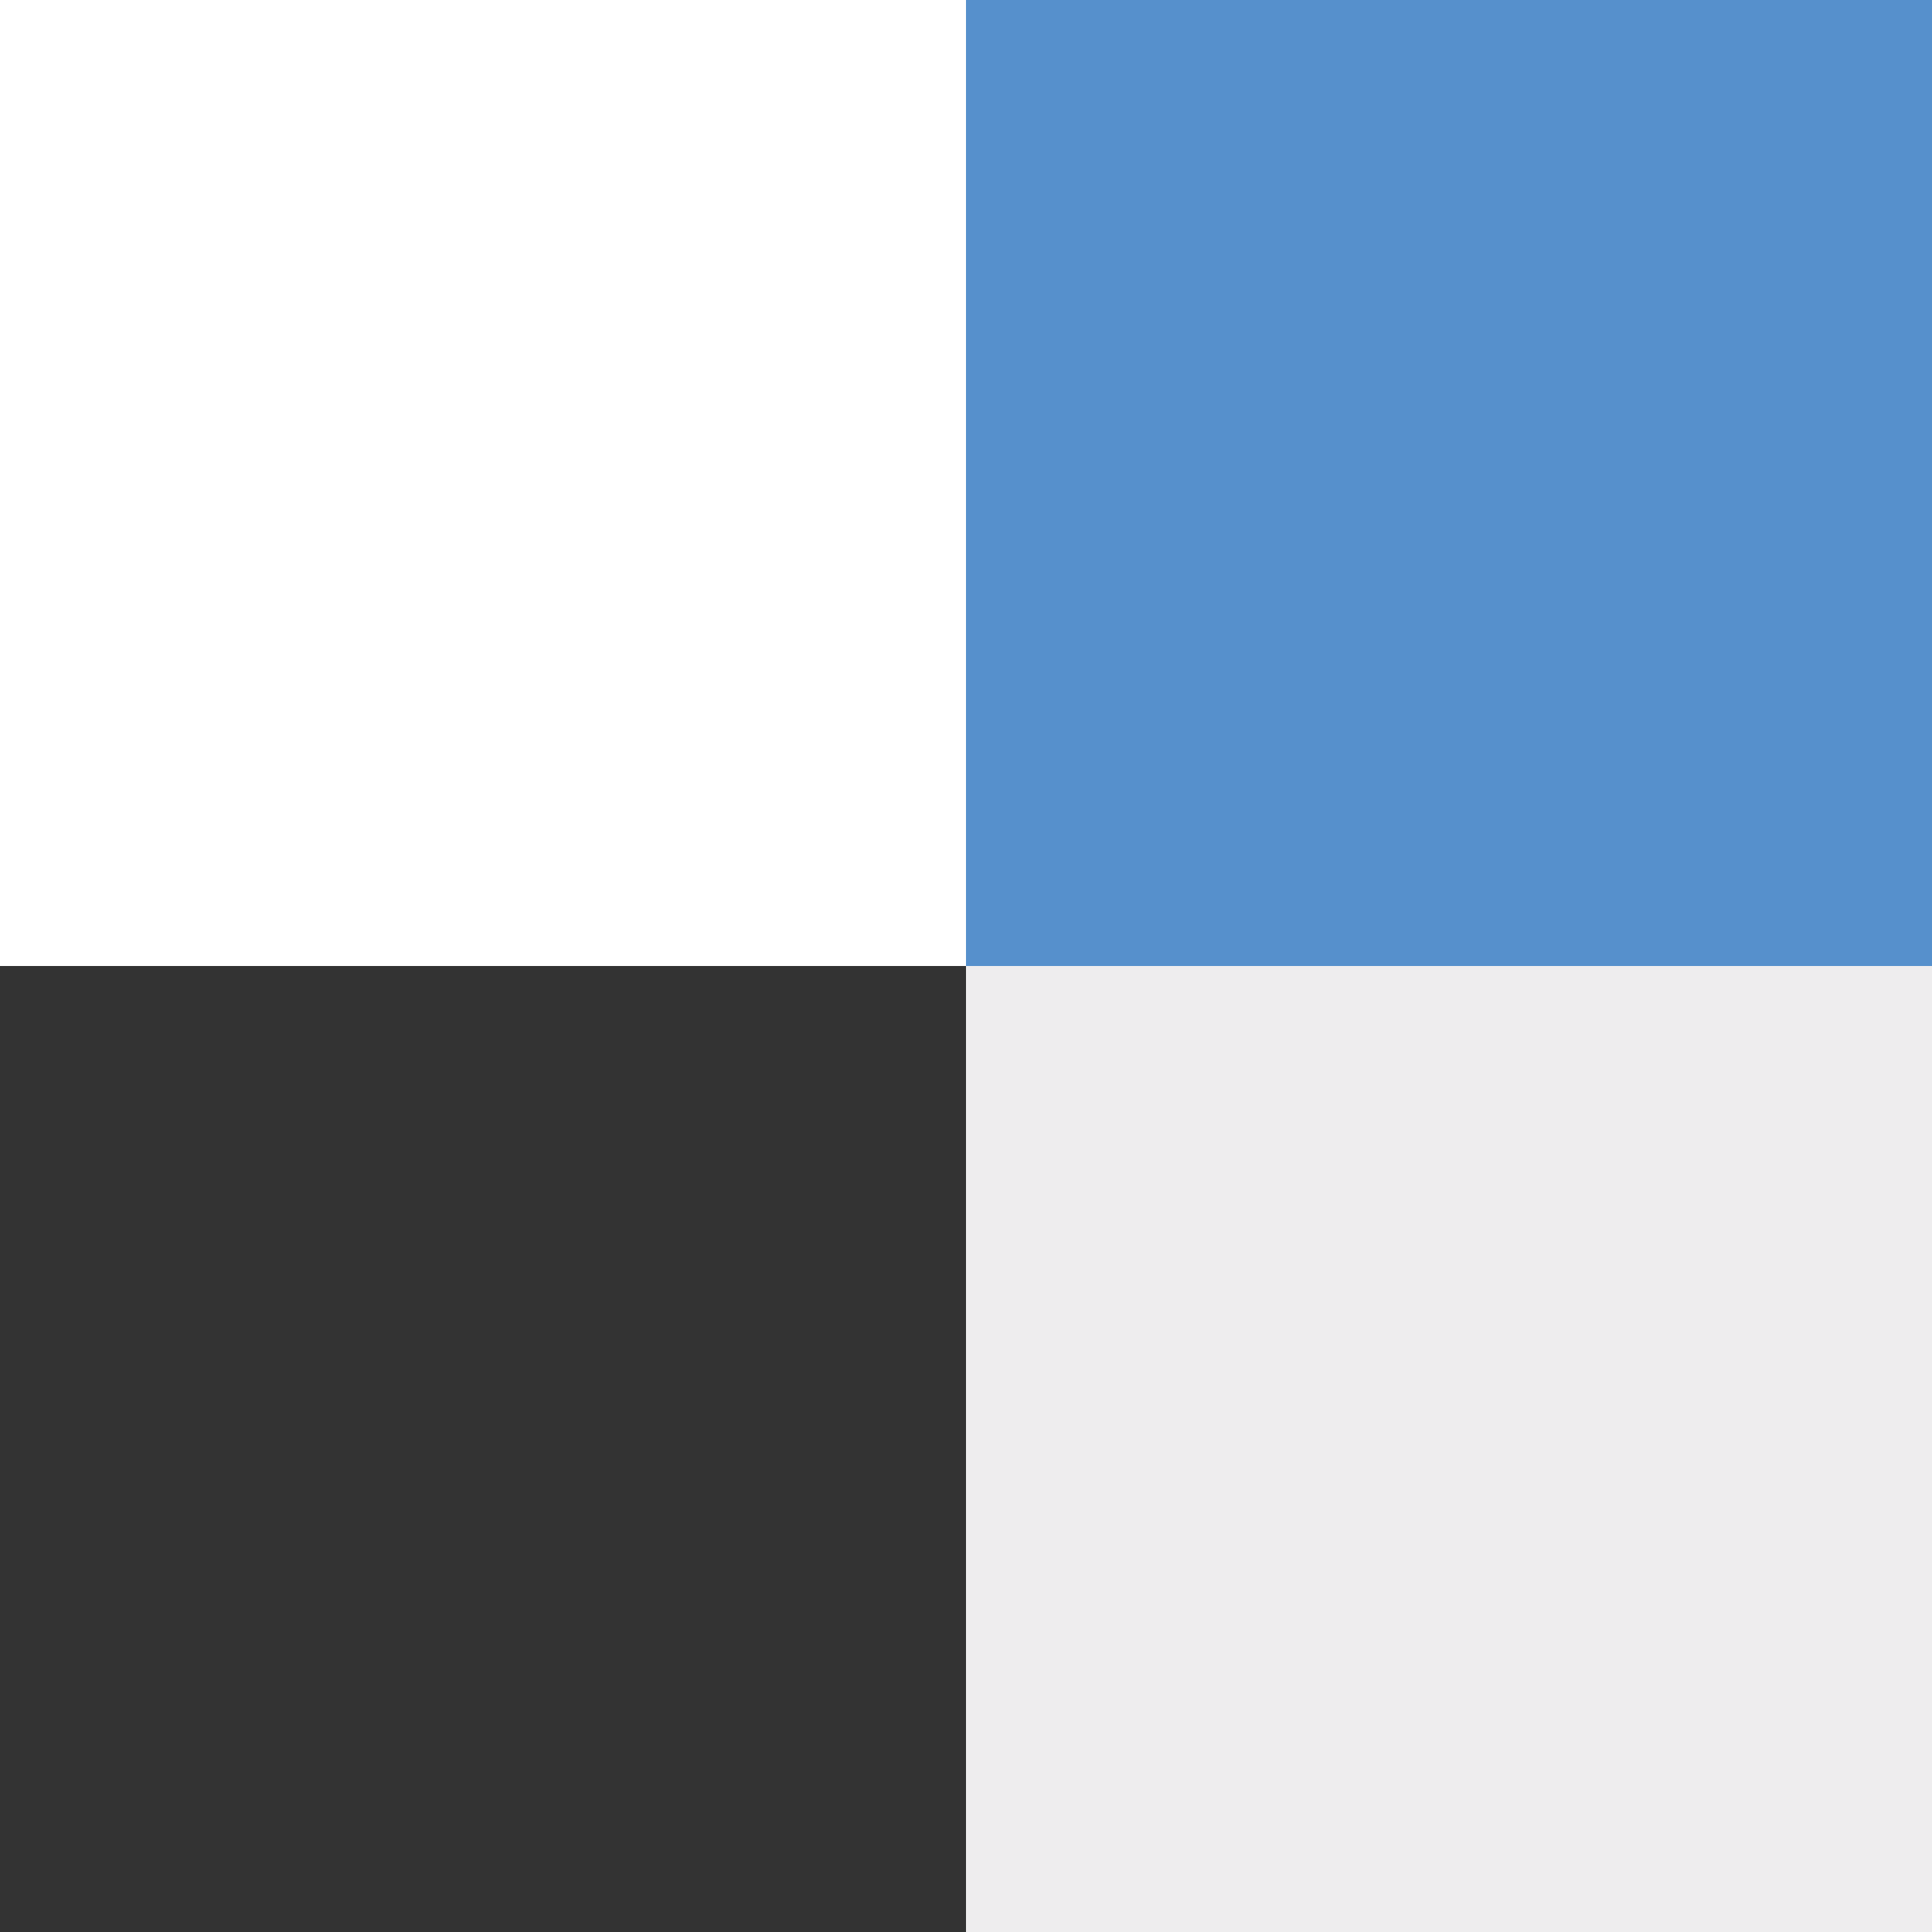
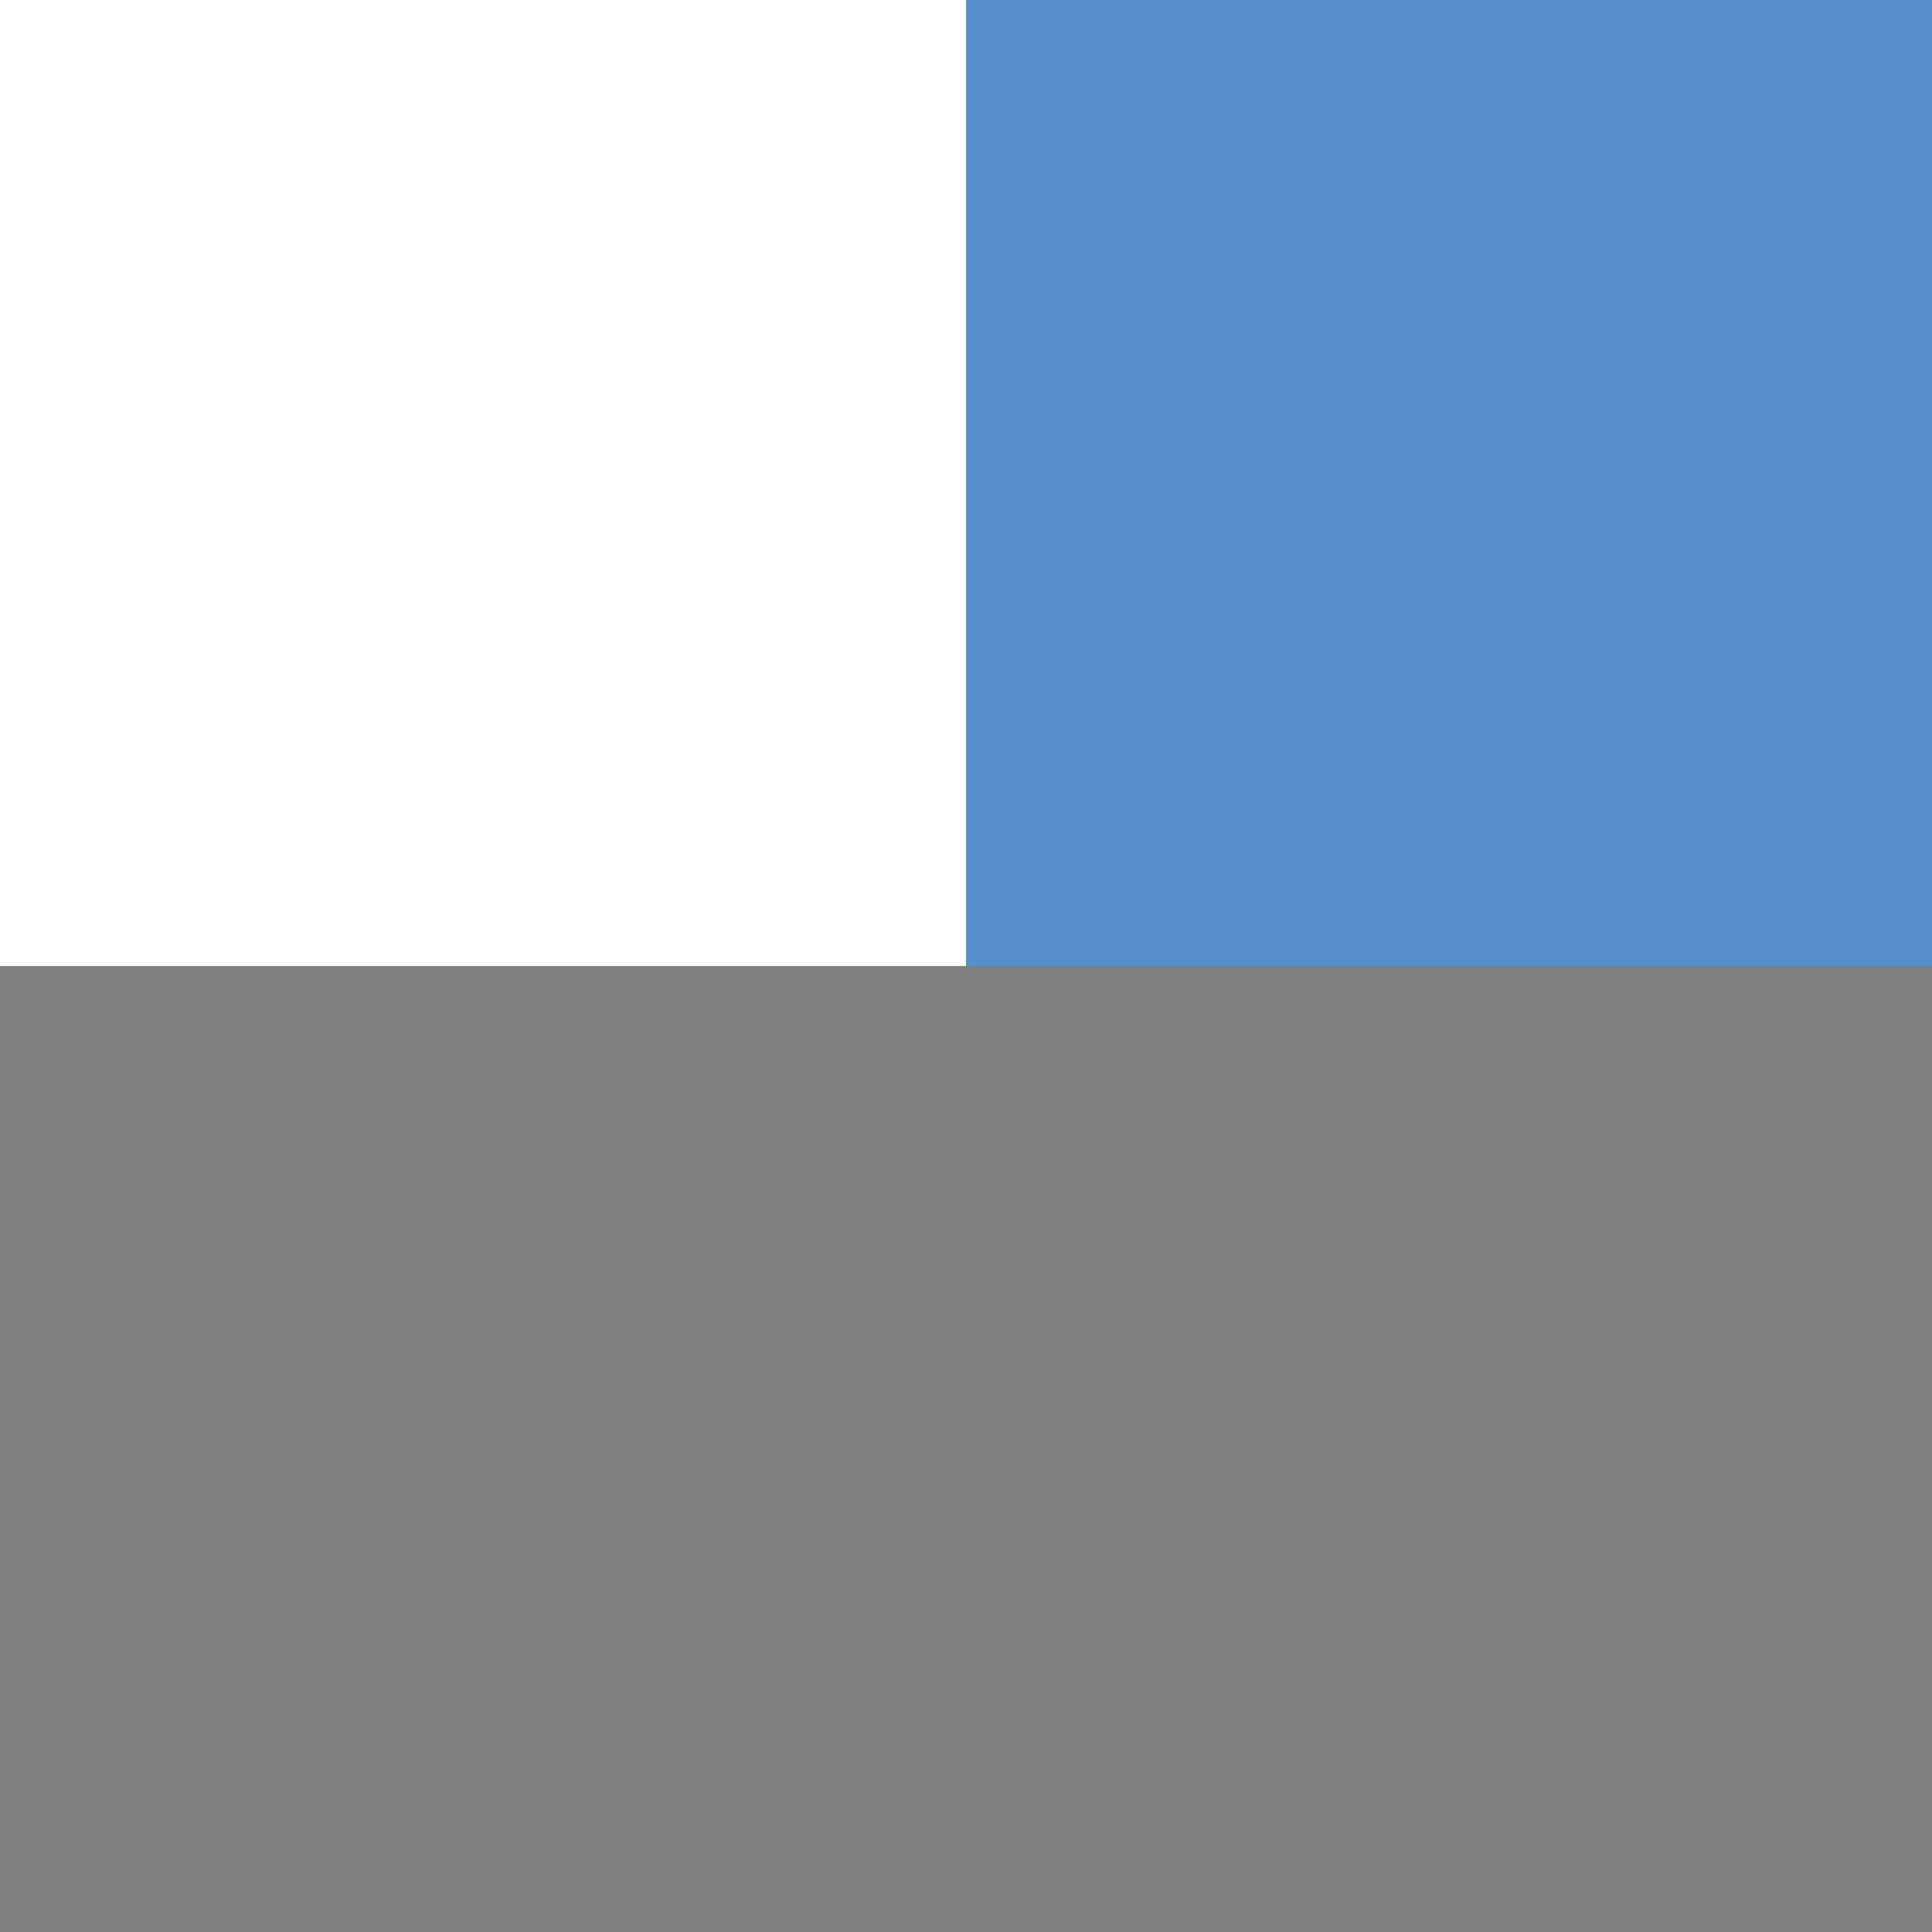
<svg xmlns="http://www.w3.org/2000/svg" id="Layer_1" data-name="Layer 1" viewBox="0 0 50 50">
  <rect x="0" y="0" width="50" height="50" fill="#808080" stroke="none" />
  <defs>
    <style>.cls-1{fill:#fff;}.cls-2{fill:#333;}.cls-3{fill:#eeedee;}.cls-4{fill:#5690cc;}</style>
  </defs>
  <path class="cls-1" d="M0,0H25V25H0Z" />
-   <path class="cls-2" d="M0,25H25V50H0Z" />
-   <path class="cls-3" d="M25,25H50V50H25Z" />
  <rect class="cls-4" x="25" width="25" height="25" />
</svg>